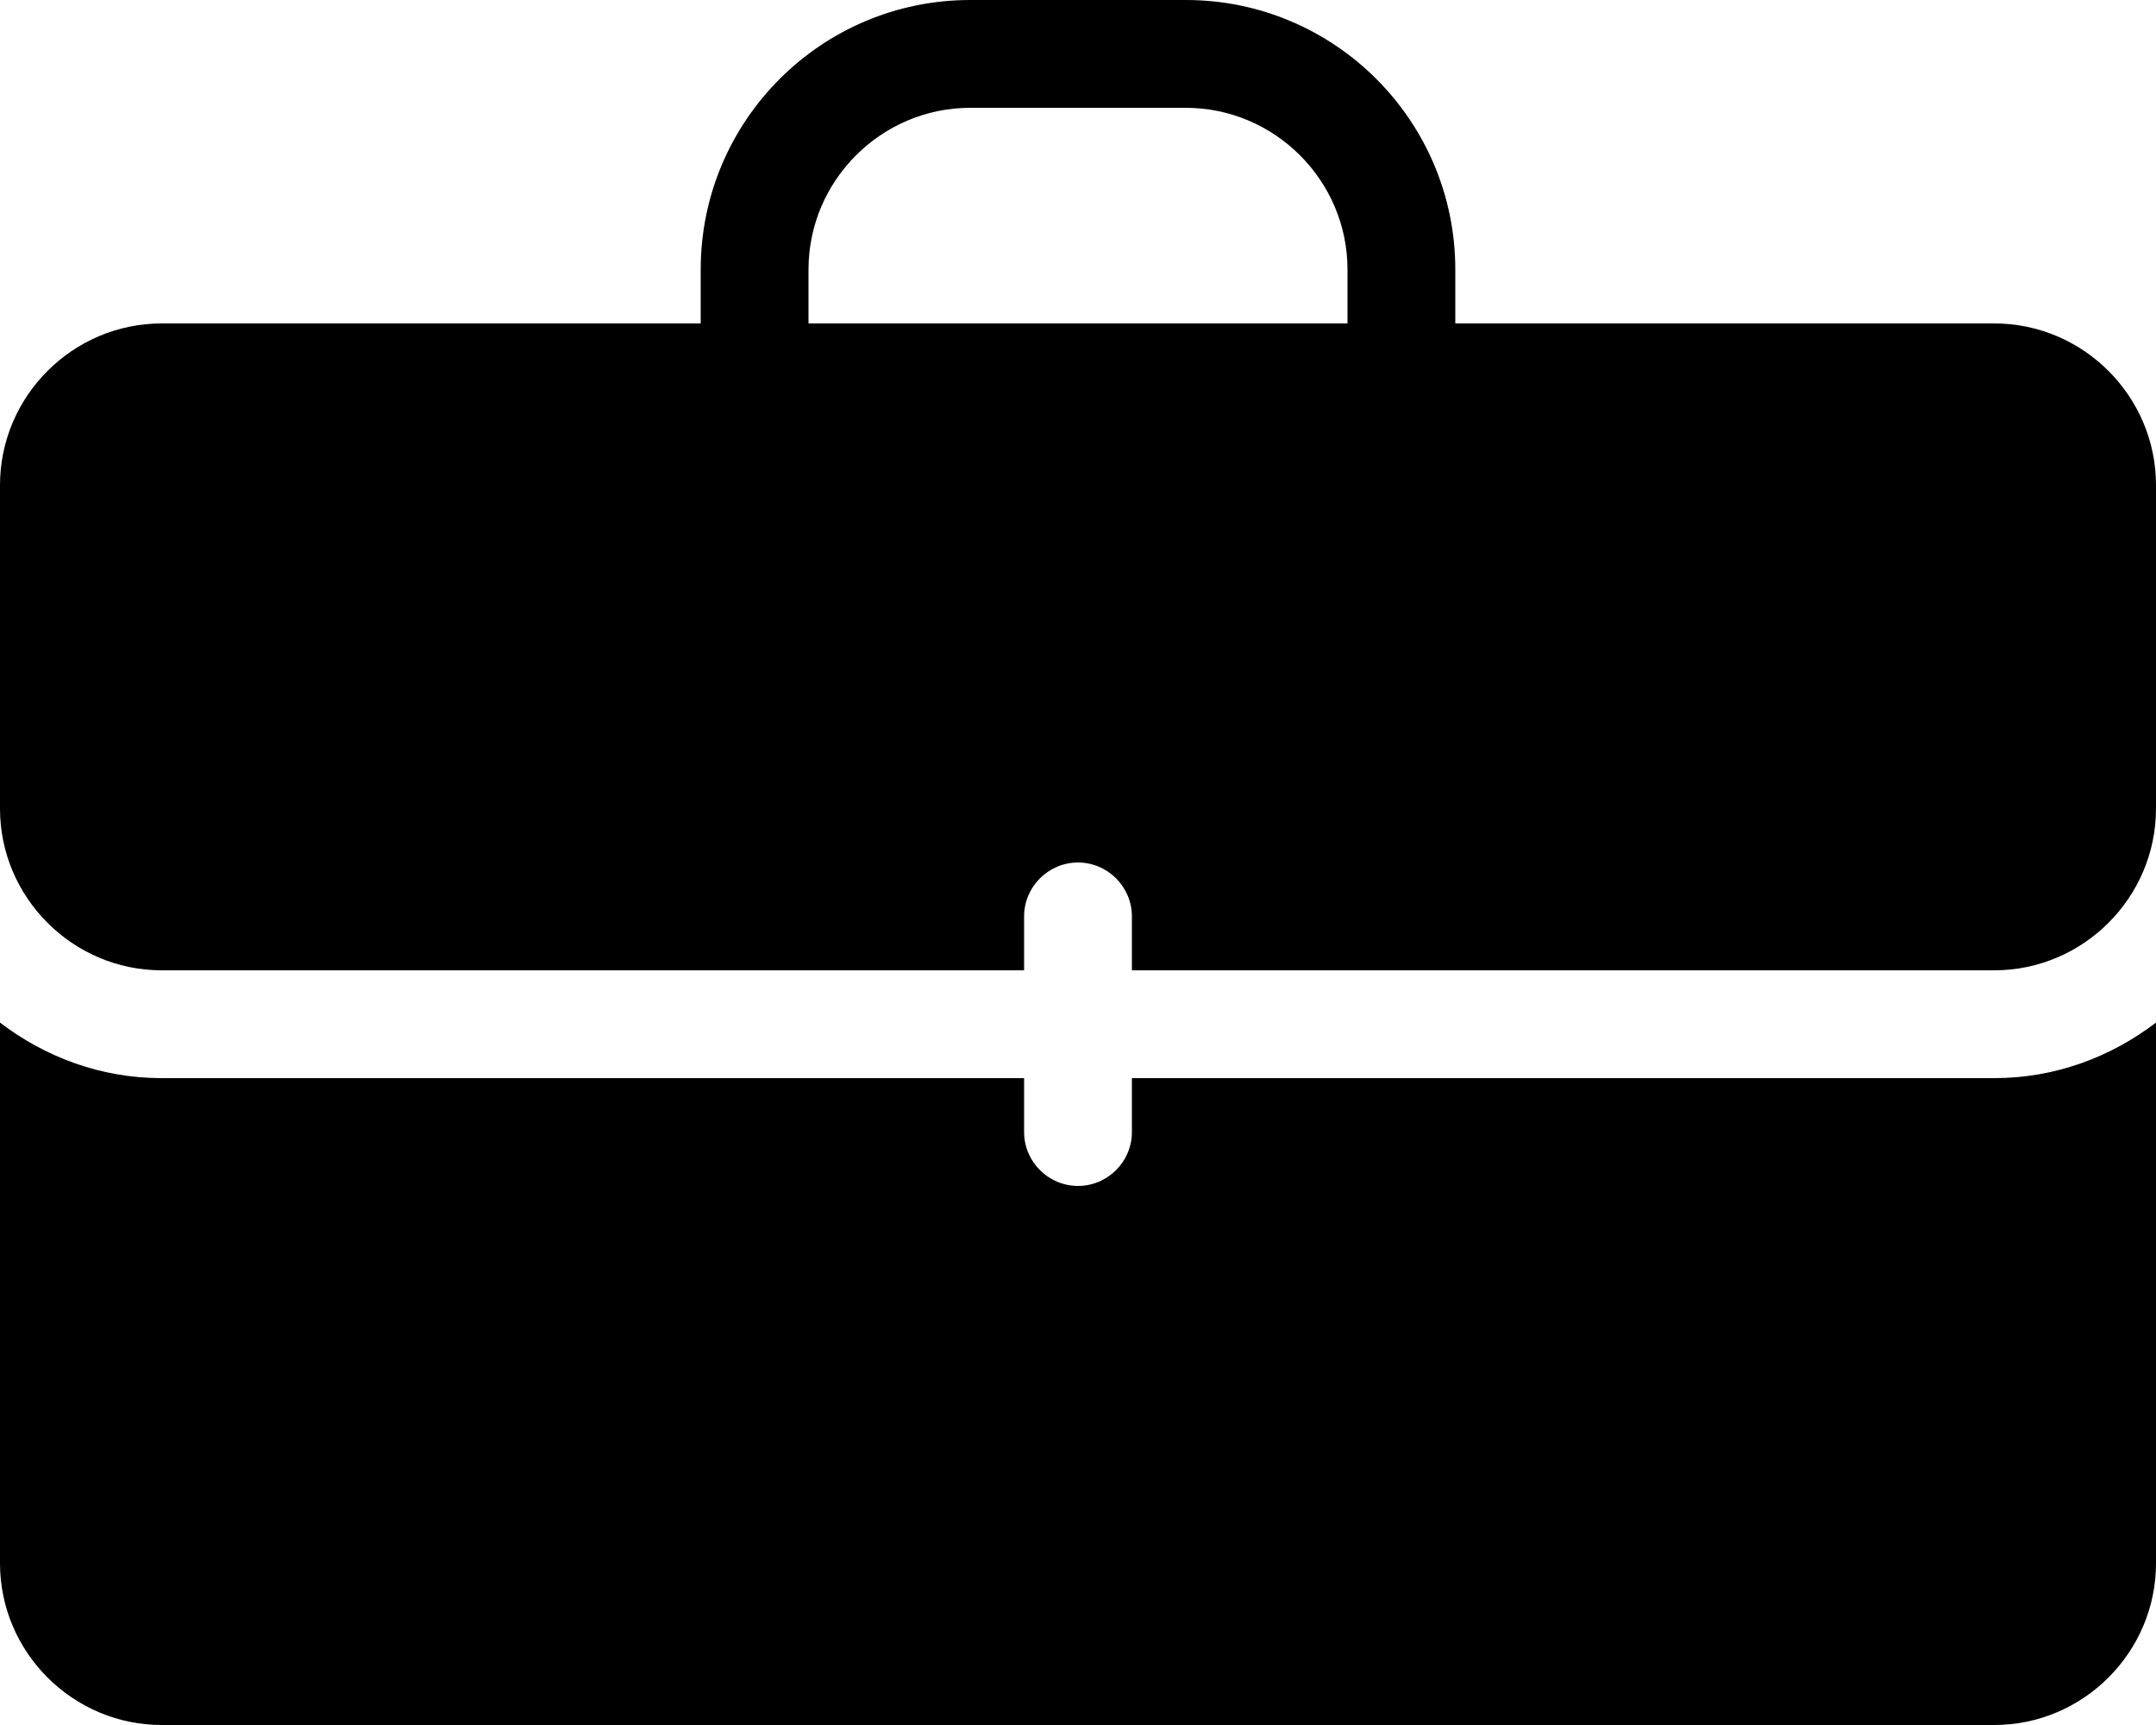
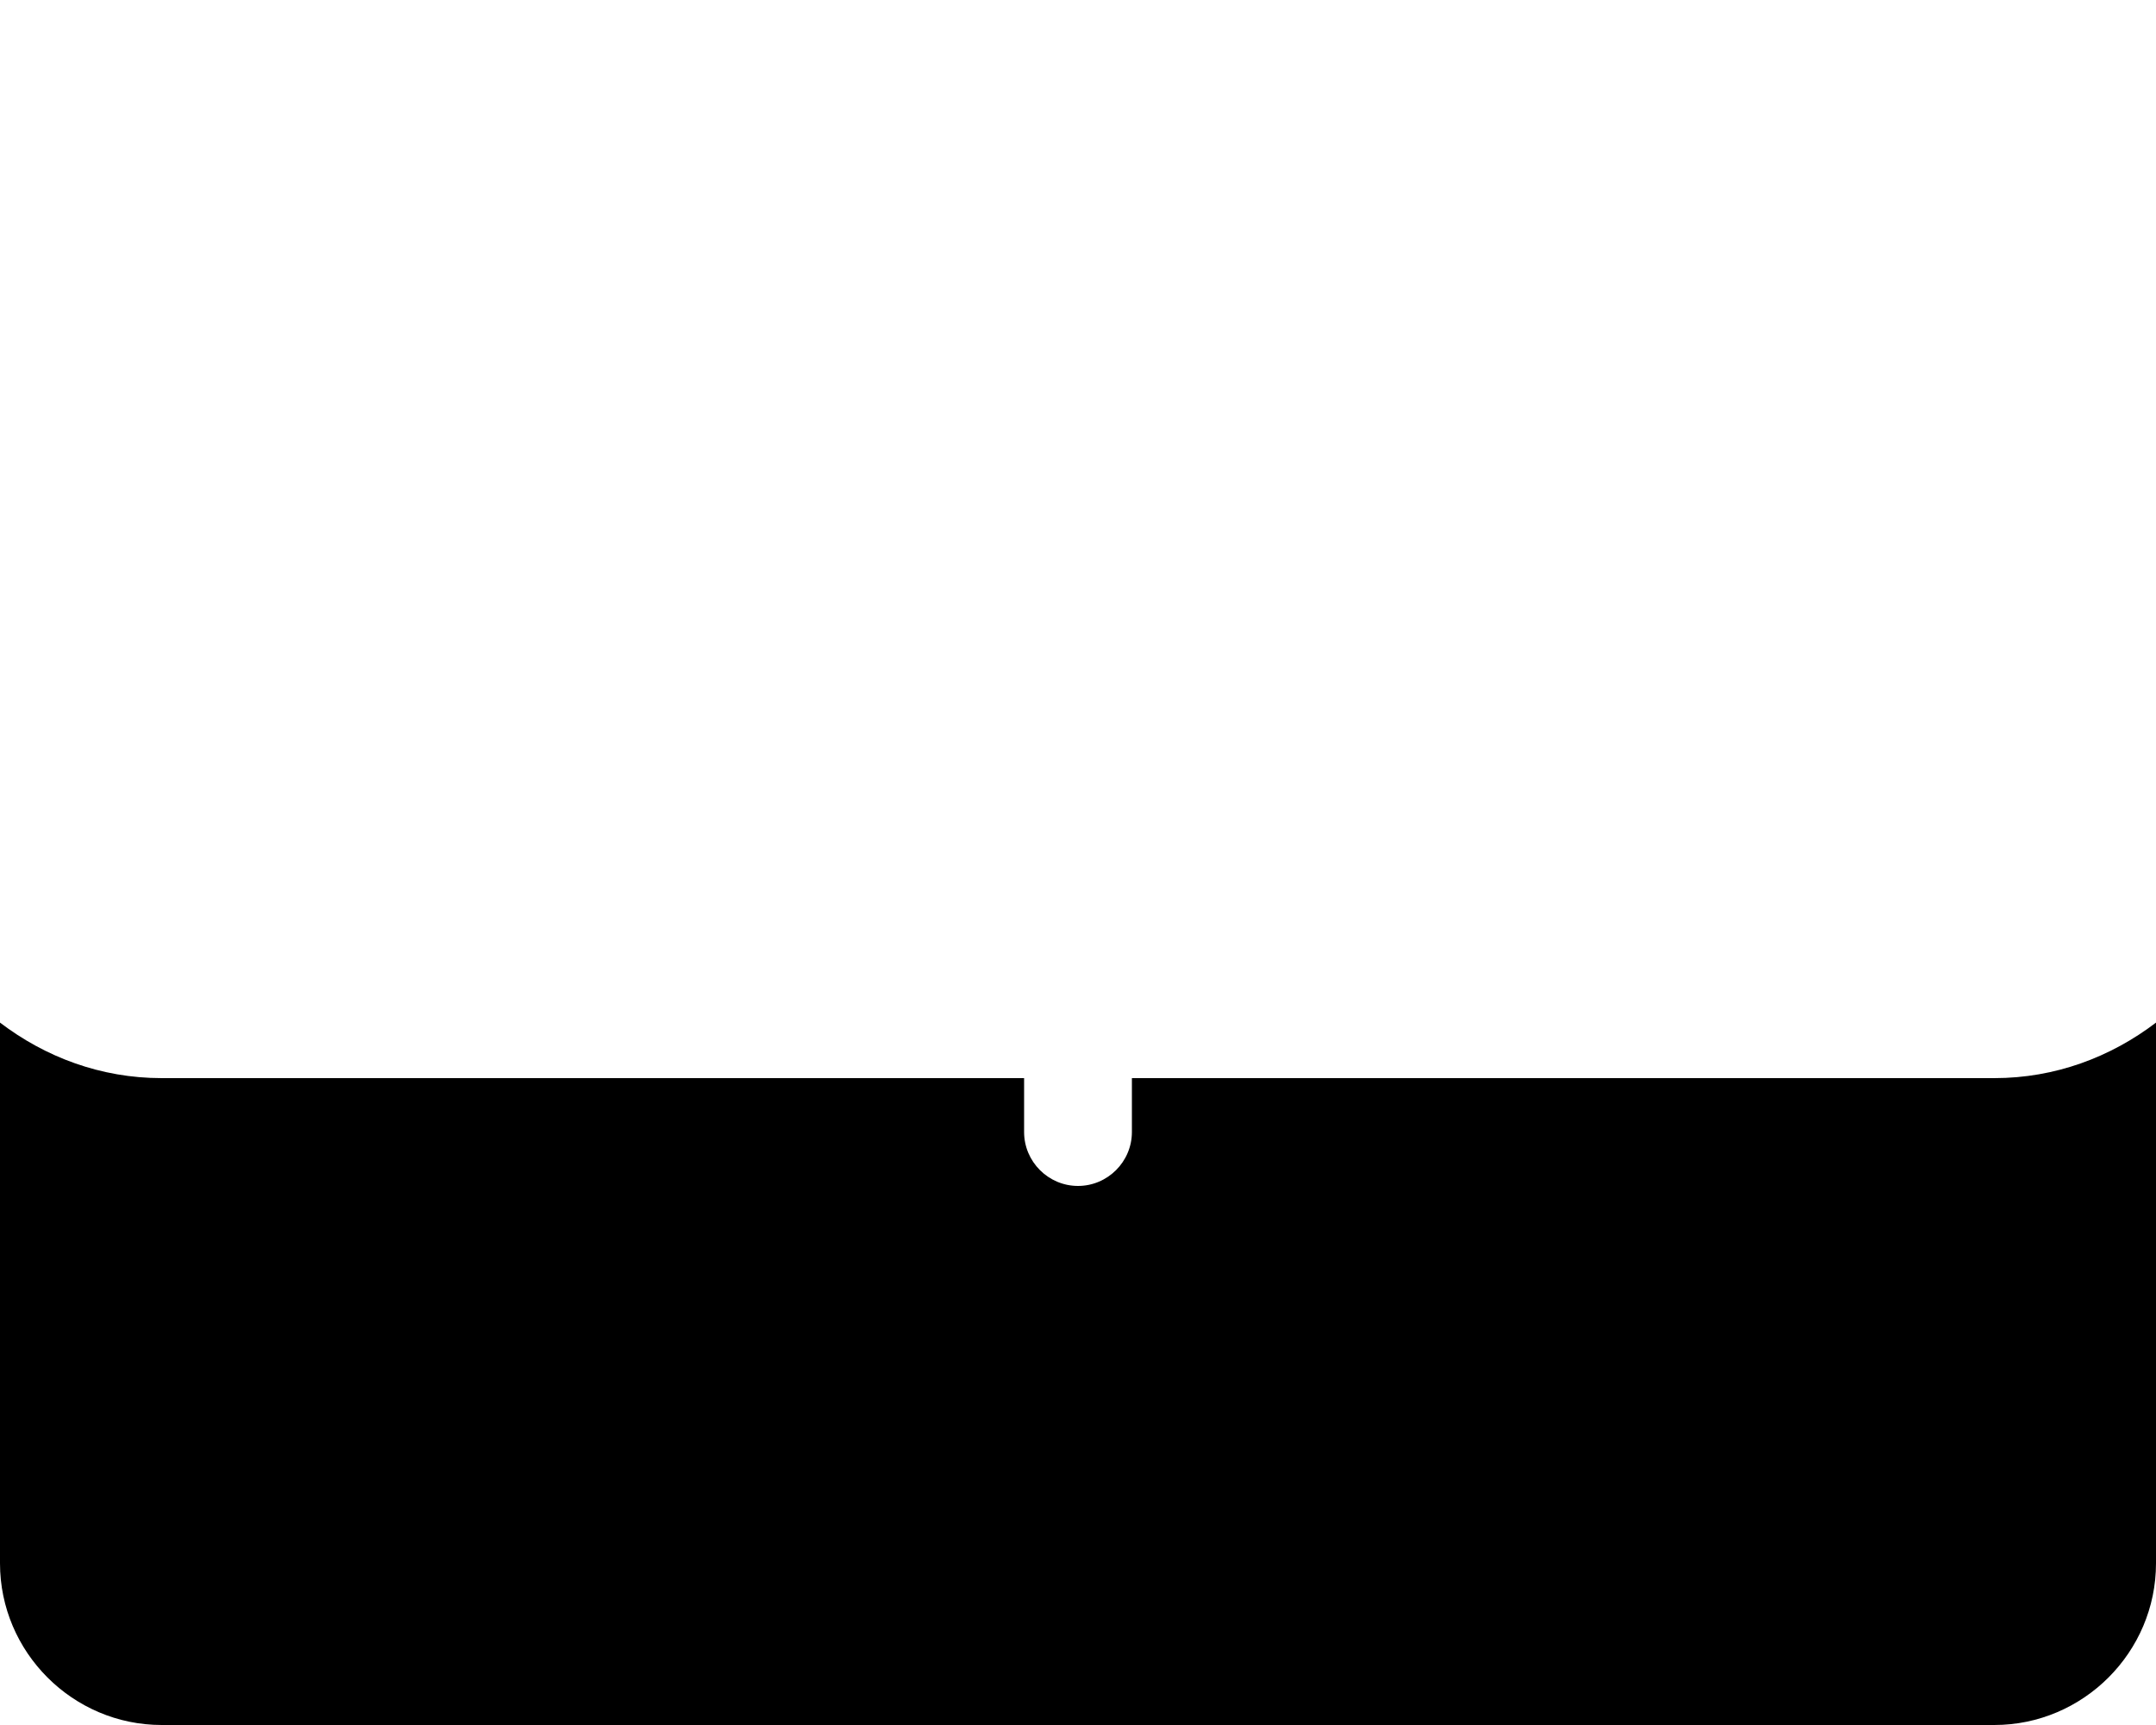
<svg xmlns="http://www.w3.org/2000/svg" class="icon_entreprendre" viewBox="0 0 40 32">
  <path d="m37,20h-16v1c0,.55-.45,1-1,1s-1-.45-1-1v-1H3c-1.13,0-2.16-.39-3-1.03v10.03c0,1.65,1.35,3,3,3h34c1.65,0,3-1.35,3-3v-10.03c-.84.64-1.87,1.03-3,1.03" />
-   <path class="cls-1" d="m15,5c0-1.65,1.35-3,3-3h4c1.65,0,3,1.35,3,3v1h-10v-1ZM3,18h16v-1c0-.55.45-1,1-1s1,.45,1,1v1h16c1.65,0,3-1.35,3-3v-6c0-1.65-1.35-3-3-3h-10v-1C27,2.24,24.76,0,22,0h-4C15.24,0,13,2.24,13,5v1H3c-1.65,0-3,1.35-3,3v6c0,1.65,1.35,3,3,3" />
</svg>